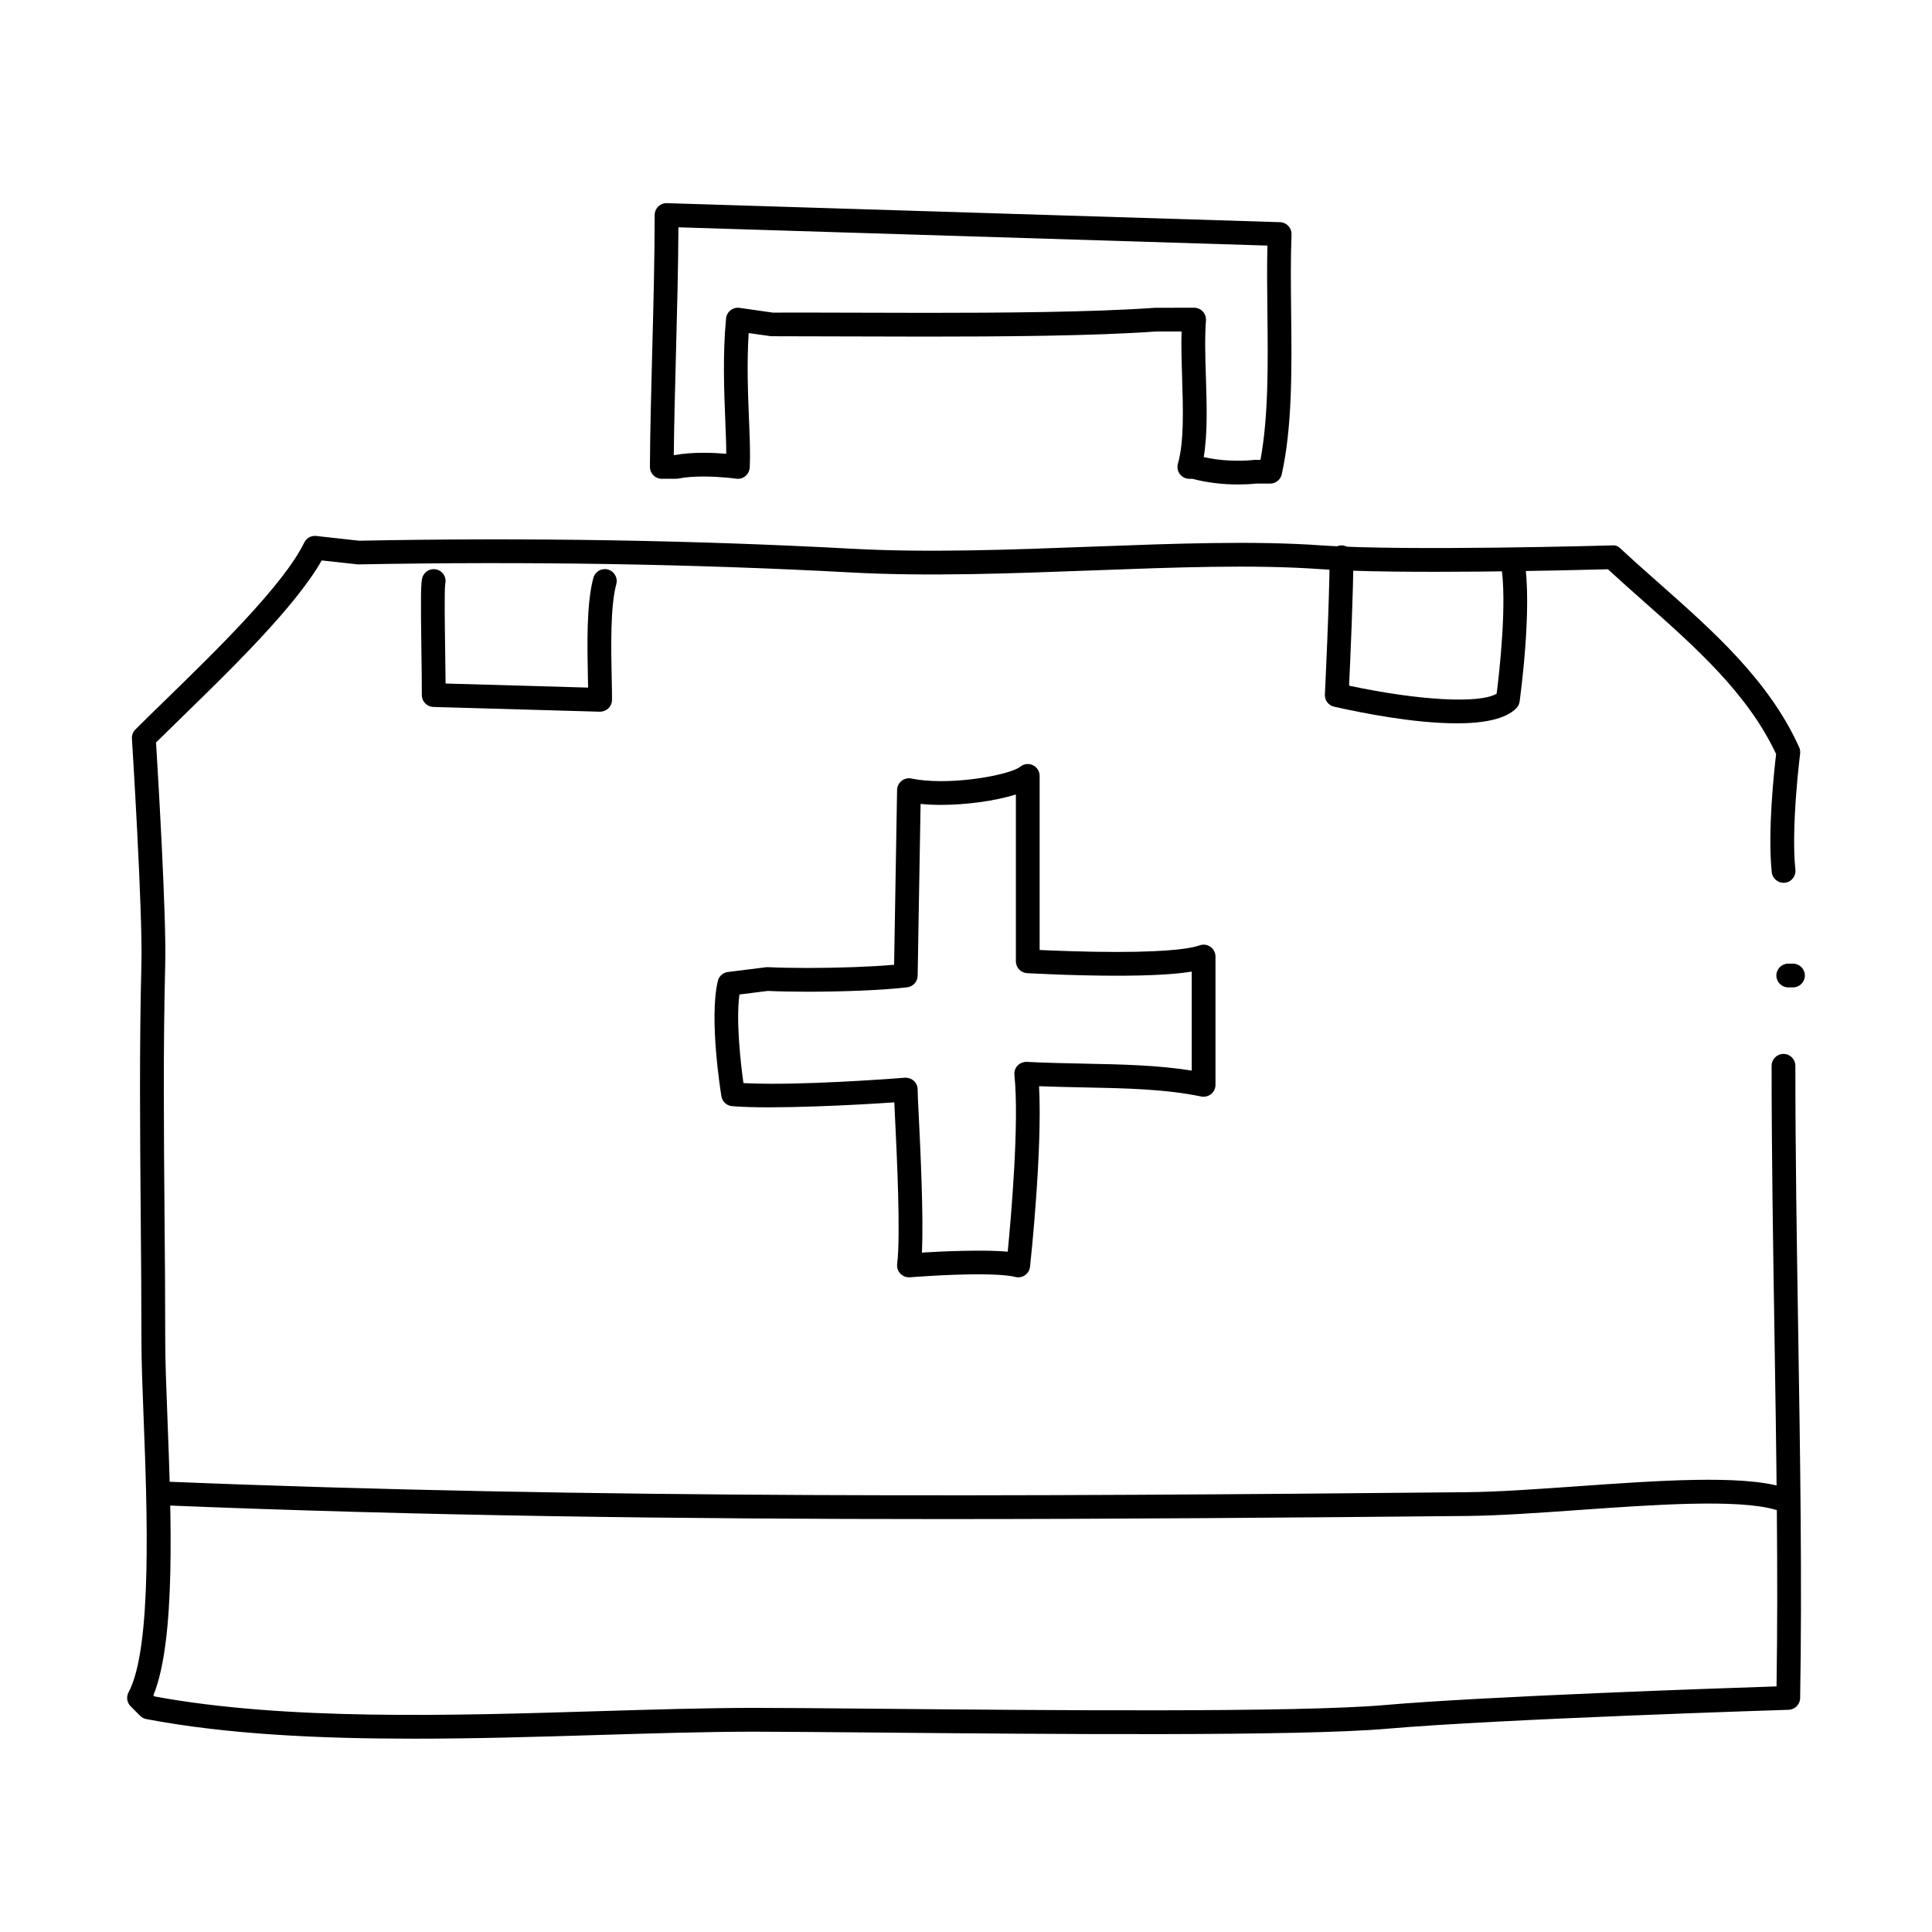
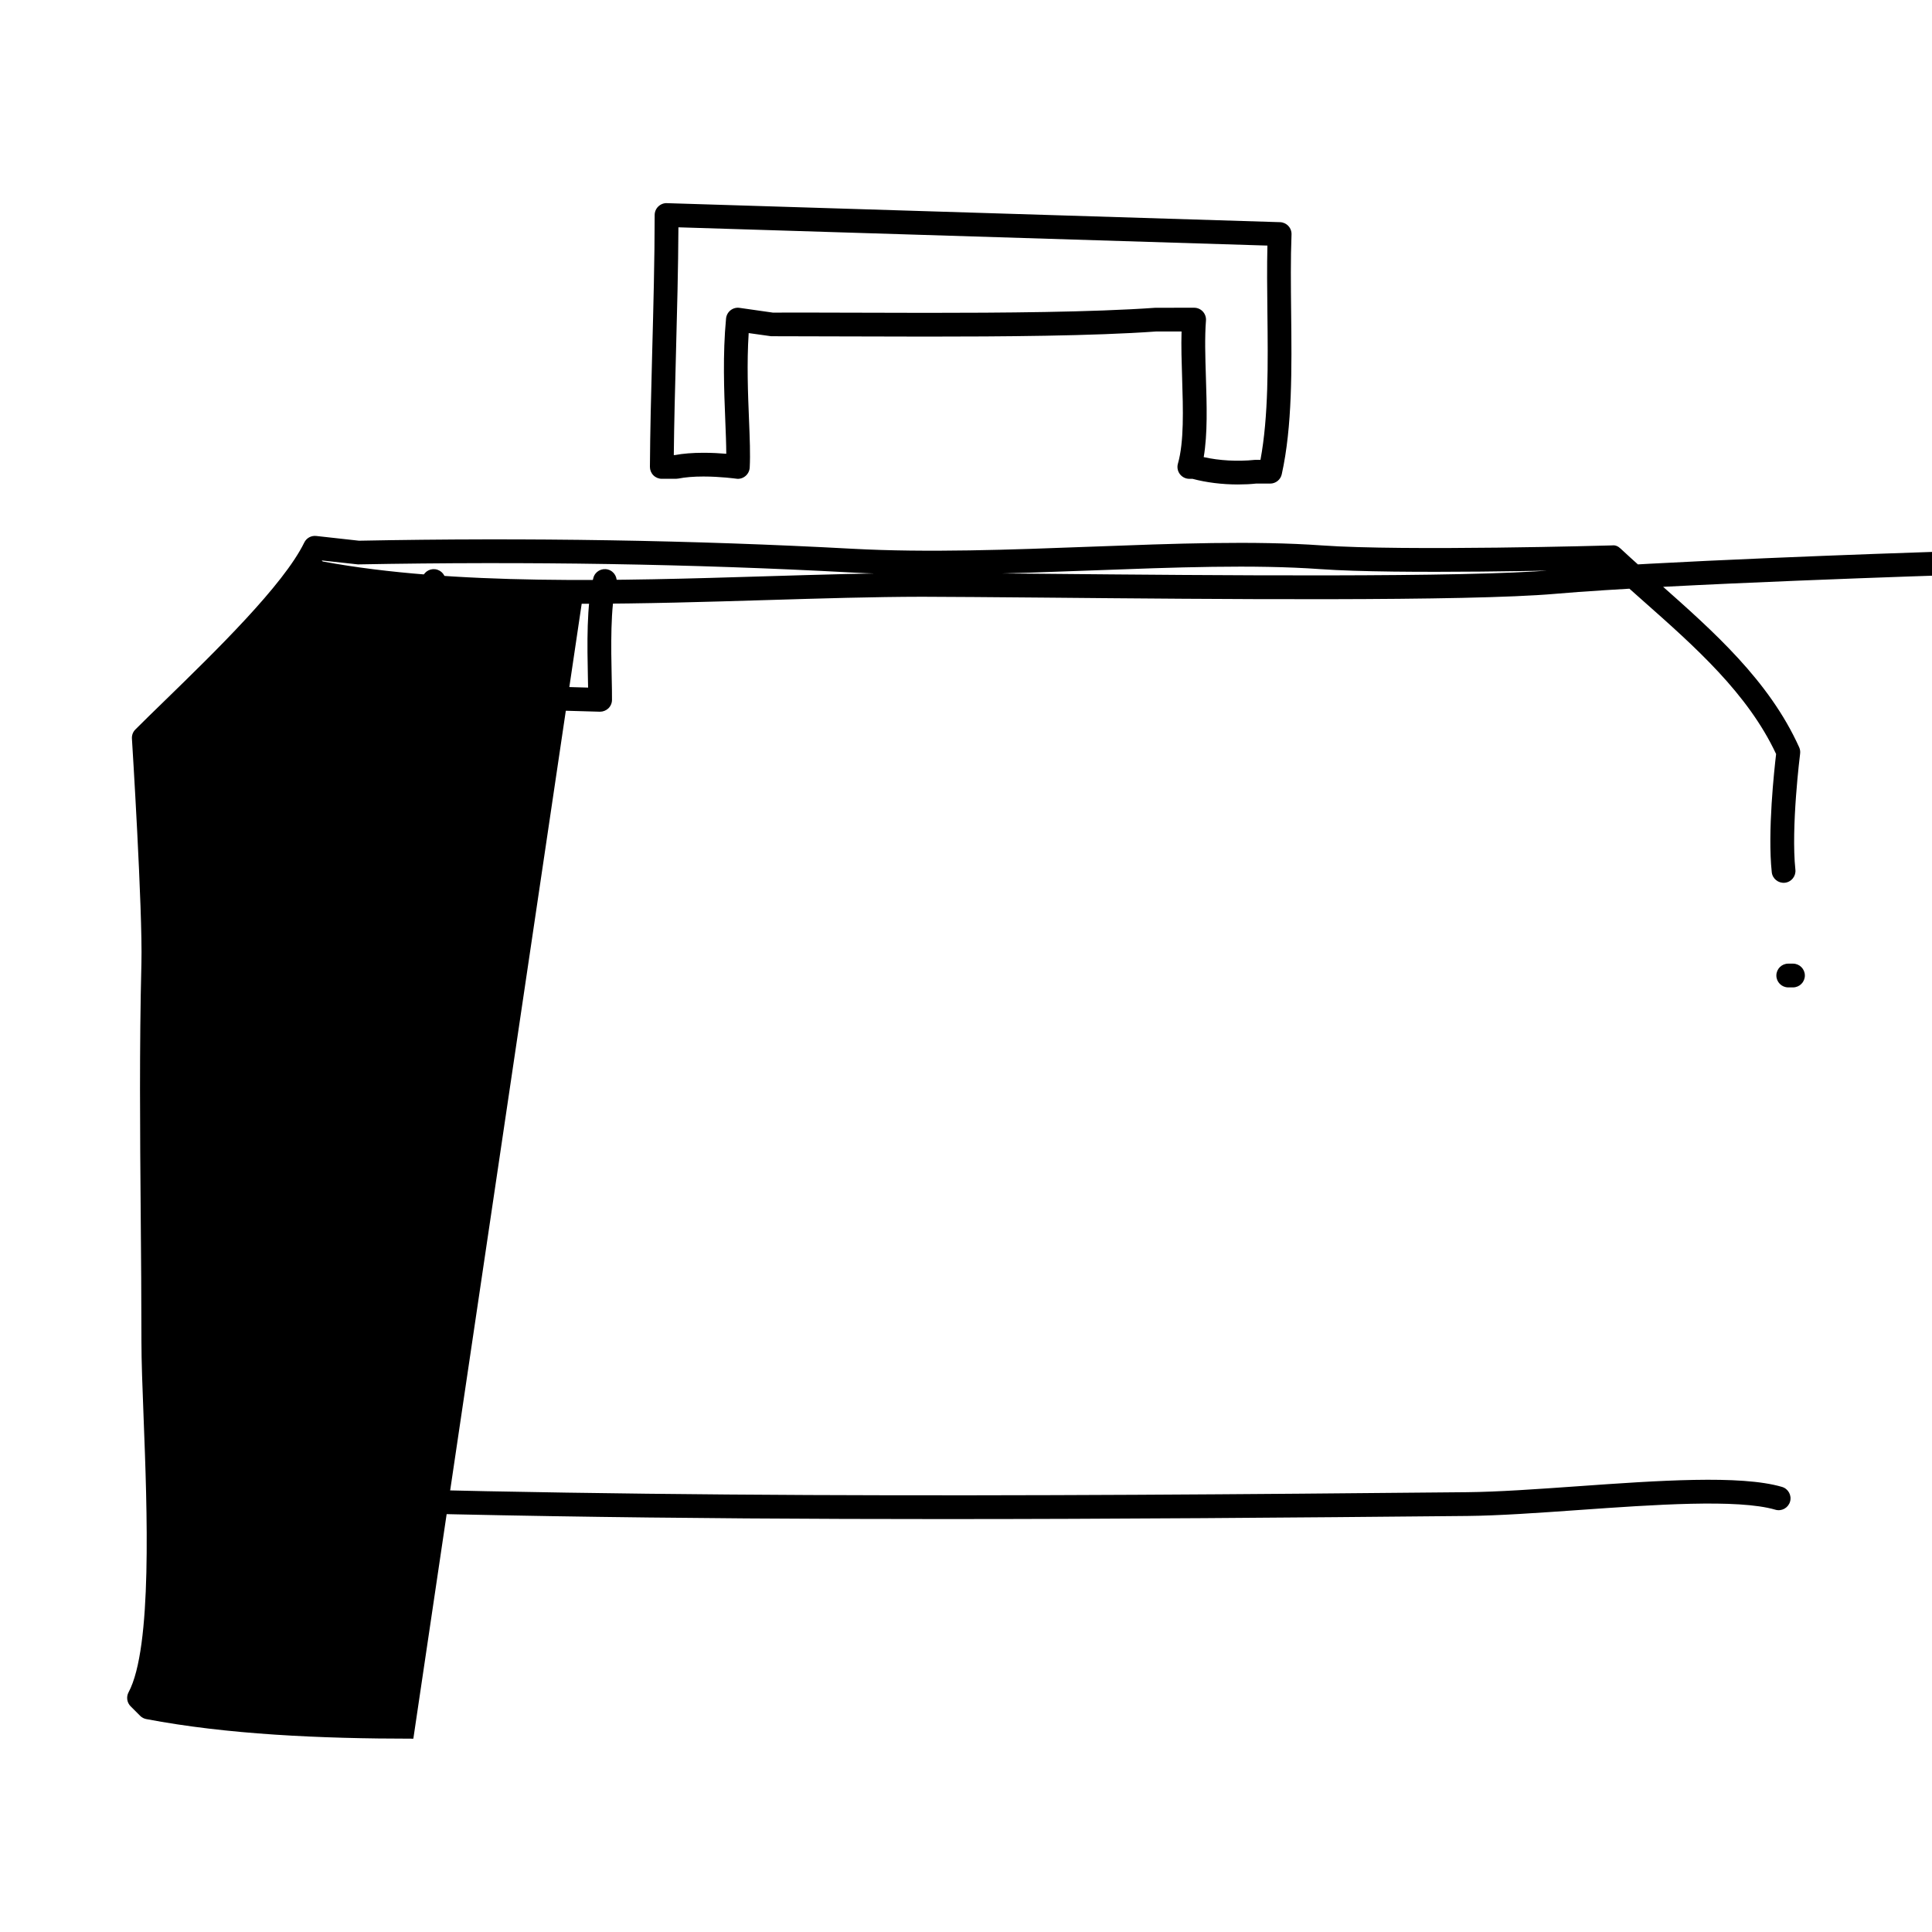
<svg xmlns="http://www.w3.org/2000/svg" fill="#000000" width="800px" height="800px" version="1.1" viewBox="144 144 512 512">
  <g>
    <path d="m619.16 405.67h-1.258c-1.738 0-3.148-1.41-3.148-3.148s1.41-3.148 3.148-3.148h1.258c1.738 0 3.148 1.41 3.148 3.148 0 1.734-1.41 3.148-3.148 3.148z" />
-     <path d="m253.54 604.77c-24.812 0-49.434-1.133-70.77-5.195-0.621-0.117-1.188-0.418-1.637-0.867l-2.519-2.519c-0.977-0.984-1.199-2.492-0.543-3.715 6.332-11.805 4.922-48.508 3.984-72.797-0.312-8.031-0.574-14.973-0.574-20.242 0-11.383-0.098-22.621-0.191-33.797-0.18-21.66-0.371-44.059 0.188-66.402 0.348-13.875-2.484-59.047-2.516-59.5-0.055-0.902 0.277-1.785 0.918-2.418 2.273-2.281 4.977-4.914 7.926-7.777 13.219-12.871 31.328-30.496 36.82-41.754 0.578-1.195 1.824-1.895 3.18-1.75l11.336 1.258c44.742-0.871 88.883-0.137 130.79 2.133 19.887 1.078 41.91 0.258 63.219-0.551 22.199-0.832 43.168-1.617 61.141-0.336 21.891 1.562 76.383 0.012 76.934-0.004 0.945-0.117 1.633 0.277 2.238 0.84 3.371 3.144 6.856 6.227 10.363 9.324 14.258 12.625 29.004 25.68 36.965 43.328 0.242 0.527 0.328 1.113 0.258 1.691-0.023 0.195-2.457 19.508-1.254 30.754 0.188 1.727-1.062 3.281-2.797 3.465-1.719 0.172-3.281-1.066-3.465-2.797-1.148-10.676 0.672-27.242 1.152-31.316-7.5-16.031-21.496-28.418-35.039-40.41-3.215-2.84-6.414-5.68-9.527-8.555-8.605 0.23-55.715 1.426-76.281-0.039-17.602-1.258-38.426-0.473-60.453 0.348-21.441 0.805-43.602 1.641-63.797 0.543-41.734-2.262-85.723-2.977-130.73-2.141l-9.609-1.047c-6.867 12.152-24.203 29.031-37.047 41.527-2.5 2.434-4.82 4.695-6.852 6.715 0.488 7.961 2.754 45.723 2.434 58.629-0.559 22.238-0.367 44.582-0.188 66.191 0.102 11.195 0.191 22.449 0.191 33.852 0 5.148 0.266 12.031 0.57 20 1.023 26.535 2.277 59.234-3.719 73.852l0.277 0.273c34.699 6.422 78.555 5.106 117.3 3.926 14.688-0.441 28.555-0.863 41.527-0.887 6.766 0 18.445 0.098 32.566 0.227 44.41 0.406 111.56 1.039 134.68-0.977 26.582-2.312 89.355-4.469 103.81-4.941 0.469-29.598-0.055-62.402-0.559-94.156-0.367-23.336-0.75-47.469-0.746-70.312 0-1.738 1.41-3.148 3.148-3.148 1.742 0 3.148 1.41 3.148 3.148-0.004 22.789 0.379 46.898 0.746 70.211 0.523 32.883 1.062 66.891 0.516 97.367-0.031 1.676-1.371 3.039-3.047 3.09-0.762 0.023-76.648 2.422-106.46 5.023-23.426 2.039-90.742 1.414-135.29 1.004-14.078-0.125-25.617-0.211-32.496-0.227-12.887 0.02-26.711 0.438-41.348 0.883-15.773 0.473-32.367 0.977-48.871 0.977z" />
+     <path d="m253.54 604.77c-24.812 0-49.434-1.133-70.77-5.195-0.621-0.117-1.188-0.418-1.637-0.867l-2.519-2.519c-0.977-0.984-1.199-2.492-0.543-3.715 6.332-11.805 4.922-48.508 3.984-72.797-0.312-8.031-0.574-14.973-0.574-20.242 0-11.383-0.098-22.621-0.191-33.797-0.18-21.66-0.371-44.059 0.188-66.402 0.348-13.875-2.484-59.047-2.516-59.5-0.055-0.902 0.277-1.785 0.918-2.418 2.273-2.281 4.977-4.914 7.926-7.777 13.219-12.871 31.328-30.496 36.82-41.754 0.578-1.195 1.824-1.895 3.18-1.75l11.336 1.258c44.742-0.871 88.883-0.137 130.79 2.133 19.887 1.078 41.91 0.258 63.219-0.551 22.199-0.832 43.168-1.617 61.141-0.336 21.891 1.562 76.383 0.012 76.934-0.004 0.945-0.117 1.633 0.277 2.238 0.84 3.371 3.144 6.856 6.227 10.363 9.324 14.258 12.625 29.004 25.68 36.965 43.328 0.242 0.527 0.328 1.113 0.258 1.691-0.023 0.195-2.457 19.508-1.254 30.754 0.188 1.727-1.062 3.281-2.797 3.465-1.719 0.172-3.281-1.066-3.465-2.797-1.148-10.676 0.672-27.242 1.152-31.316-7.5-16.031-21.496-28.418-35.039-40.41-3.215-2.84-6.414-5.68-9.527-8.555-8.605 0.23-55.715 1.426-76.281-0.039-17.602-1.258-38.426-0.473-60.453 0.348-21.441 0.805-43.602 1.641-63.797 0.543-41.734-2.262-85.723-2.977-130.73-2.141l-9.609-1.047l0.277 0.273c34.699 6.422 78.555 5.106 117.3 3.926 14.688-0.441 28.555-0.863 41.527-0.887 6.766 0 18.445 0.098 32.566 0.227 44.41 0.406 111.56 1.039 134.68-0.977 26.582-2.312 89.355-4.469 103.81-4.941 0.469-29.598-0.055-62.402-0.559-94.156-0.367-23.336-0.75-47.469-0.746-70.312 0-1.738 1.41-3.148 3.148-3.148 1.742 0 3.148 1.41 3.148 3.148-0.004 22.789 0.379 46.898 0.746 70.211 0.523 32.883 1.062 66.891 0.516 97.367-0.031 1.676-1.371 3.039-3.047 3.09-0.762 0.023-76.648 2.422-106.46 5.023-23.426 2.039-90.742 1.414-135.29 1.004-14.078-0.125-25.617-0.211-32.496-0.227-12.887 0.02-26.711 0.438-41.348 0.883-15.773 0.473-32.367 0.977-48.871 0.977z" />
    <path d="m472.09 272.39c-4.238 0-8.398-0.52-12.062-1.496h-0.836c-0.988 0-1.918-0.465-2.516-1.254-0.594-0.789-0.785-1.809-0.516-2.762 1.648-5.758 1.375-14.359 1.117-22.672-0.133-4.172-0.273-8.445-0.152-12.359h-6.75c-16.559 1.199-41.23 1.355-60.844 1.355-7.527 0-15.074-0.023-22.391-0.051-6.5-0.02-12.816-0.039-18.785-0.047l-5.945-0.832c-0.52 8.055-0.188 16.152 0.082 22.809 0.203 5.027 0.379 9.367 0.191 12.828-0.051 0.883-0.465 1.703-1.145 2.262-0.684 0.562-1.57 0.828-2.445 0.684-0.039-0.004-4.117-0.574-8.676-0.574-2.609 0-4.84 0.188-6.637 0.543-0.207 0.039-0.414 0.059-0.621 0.059l-3.773 0.004c-0.836 0-1.641-0.332-2.231-0.926s-0.922-1.402-0.918-2.238c0.051-9.203 0.316-19.469 0.594-30.027 0.324-12.242 0.66-24.898 0.664-36.711 0-0.852 0.344-1.668 0.957-2.258 0.609-0.594 1.465-0.938 2.289-0.887l162.48 5.039c0.836 0.023 1.633 0.387 2.207 1.004 0.574 0.613 0.875 1.43 0.84 2.273-0.258 6.438-0.176 13.297-0.102 20.551 0.168 14.883 0.336 30.27-2.488 42.984-0.316 1.441-1.598 2.465-3.074 2.465h-3.777c-1.336 0.152-3.035 0.234-4.738 0.234zm-9.094-7.25c4.117 0.922 8.969 1.203 13.508 0.734l1.531-0.004c2.152-11.559 1.996-25.539 1.84-39.09-0.07-6.172-0.133-12.055 0.004-17.699l-156.09-4.84c-0.055 10.941-0.359 22.461-0.656 33.629-0.246 9.316-0.488 18.402-0.57 26.727h0.309c2.137-0.402 4.68-0.605 7.559-0.605 2.254 0 4.375 0.121 6.039 0.262-0.012-2.586-0.133-5.594-0.266-8.914-0.312-7.754-0.699-17.402 0.207-26.938 0.082-0.855 0.516-1.641 1.184-2.176 0.68-0.527 1.527-0.77 2.398-0.641l8.816 1.258c5.531-0.023 11.855-0.012 18.359 0.012 7.309 0.023 14.848 0.051 22.371 0.051 19.512 0 44.031-0.156 60.617-1.344l10.297-0.012c0.883 0 1.719 0.367 2.312 1.012 0.594 0.645 0.898 1.512 0.828 2.387-0.348 4.398-0.188 9.574-0.016 15.059 0.23 7.359 0.473 14.926-0.582 21.133z" />
    <path d="m303.02 332.61h-0.09l-44.082-1.258c-1.715-0.047-3.066-1.457-3.059-3.164 0.016-2.609-0.047-6.746-0.105-11.125-0.223-15.418-0.172-18.797 0.281-20.117 0.57-1.637 2.363-2.519 4.004-1.945 1.57 0.543 2.434 2.203 2.016 3.777-0.242 1.703-0.102 11.609-0.004 18.188 0.047 2.969 0.086 5.82 0.105 8.176l37.766 1.078c-0.016-0.852-0.035-1.77-0.055-2.727-0.172-8.254-0.406-19.559 1.449-26.355 0.453-1.676 2.172-2.66 3.871-2.207 1.676 0.457 2.664 2.191 2.207 3.871-1.617 5.914-1.379 17.133-1.223 24.562 0.051 2.379 0.098 4.488 0.082 6.121-0.004 0.848-0.352 1.652-0.961 2.242-0.605 0.566-1.391 0.883-2.203 0.883z" />
-     <path d="m530.04 335.69c-11.246 0-25.066-2.731-32.484-4.41-1.492-0.336-2.527-1.699-2.449-3.223 0.012-0.258 1.254-25.645 1.254-36.371 0-1.738 1.41-3.148 3.148-3.148 1.738 0 3.148 1.41 3.148 3.148 0 8.922-0.812 27.156-1.137 34.023 18.59 3.969 34.652 4.828 39.109 2.121 0.641-5.023 2.898-24.434 1.125-34.324-0.309-1.715 0.832-3.352 2.543-3.656 1.688-0.312 3.344 0.828 3.656 2.543 2.215 12.348-1.098 36.496-1.238 37.512-0.098 0.656-0.387 1.266-0.848 1.75-2.879 2.988-8.863 4.035-15.828 4.035z" />
-     <path d="m384.88 482.5c-0.855 0-1.684-0.348-2.277-0.973-0.656-0.691-0.969-1.637-0.848-2.578 0.957-7.406-0.074-28.754-0.574-39.012-0.07-1.441-0.125-2.727-0.176-3.805-8.652 0.621-32.434 1.914-42.988 1.012-1.438-0.121-2.609-1.203-2.84-2.625-0.133-0.832-3.32-20.488-0.953-30.531 0.301-1.281 1.367-2.242 2.676-2.402l10.078-1.258c0.176-0.02 0.332-0.031 0.539-0.02 2.922 0.141 6.551 0.211 10.43 0.211 8.48 0 17.098-0.324 23-0.848l0.789-46.324c0.016-0.941 0.453-1.82 1.184-2.41 0.734-0.586 1.715-0.812 2.609-0.621 2.144 0.449 4.875 0.691 7.883 0.691 9.496 0 19.105-2.273 20.938-3.805 0.941-0.781 2.238-0.953 3.356-0.43 1.109 0.52 1.809 1.633 1.809 2.852 0 0-0.016 29.789 0 46.129 4.203 0.195 12.293 0.52 20.418 0.52 15.012 0 20.191-1.09 21.938-1.738 0.957-0.363 2.055-0.223 2.891 0.367 0.848 0.59 1.355 1.559 1.355 2.586v34.008c0 0.945-0.43 1.844-1.16 2.438s-1.699 0.828-2.625 0.645c-9.598-1.98-20.062-2.188-31.145-2.41-3.879-0.082-7.82-0.156-11.828-0.312 0.918 17.039-2.238 46.496-2.387 47.836-0.102 0.906-0.586 1.727-1.336 2.246-0.75 0.52-1.691 0.691-2.574 0.465-1.254-0.316-3.981-0.699-9.859-0.699-8.359 0-17.977 0.781-18.078 0.789-0.07 0.008-0.156 0.008-0.242 0.008zm-0.84-52.898c0.805 0 1.586 0.312 2.18 0.875 0.648 0.625 1.004 1.492 0.969 2.394-0.02 0.629 0.105 3.168 0.289 6.762 0.473 9.75 1.301 26.773 0.836 36.316 5.777-0.371 17.078-0.805 22.742-0.23 0.883-9.023 3.094-34.266 1.773-46.84-0.102-0.918 0.211-1.828 0.84-2.492 0.641-0.672 1.562-1.004 2.449-0.977 5.176 0.262 10.246 0.363 15.203 0.465 9.977 0.203 19.469 0.395 28.504 1.844v-26.238c-4.434 0.734-11.008 1.094-19.887 1.094-11.859 0-23.629-0.676-23.75-0.68-1.664-0.098-2.969-1.473-2.969-3.144-0.012-11.75-0.004-34.277 0-44.215-5.473 1.758-13.43 2.769-19.809 2.769-1.945 0-3.762-0.086-5.445-0.258l-0.777 45.527c-0.031 1.57-1.215 2.887-2.777 3.074-7.234 0.863-18.414 1.168-26.477 1.168-3.875 0-7.496-0.07-10.461-0.207l-7.512 0.941c-0.969 7.234 0.367 18.539 1.059 23.488 2.188 0.109 4.75 0.172 7.656 0.172 15.168 0 34.91-1.582 35.105-1.602 0.09-0.008 0.172-0.008 0.258-0.008z" />
    <path d="m393.64 546.57c-69.621 0-138.12-0.863-205.38-3.617-1.738-0.07-3.09-1.535-3.019-3.273 0.07-1.734 1.285-3.117 3.269-3.019 111.48 4.57 226.44 3.926 344.26 2.785 8.277-0.082 18.434-0.801 29.191-1.562 21.301-1.512 43.297-3.062 54.285 0.16 1.668 0.488 2.625 2.238 2.137 3.906-0.488 1.664-2.231 2.637-3.906 2.137-9.906-2.902-32.301-1.316-52.07 0.082-10.855 0.766-21.105 1.492-29.578 1.578-46.848 0.449-93.266 0.824-139.19 0.824z" />
  </g>
</svg>